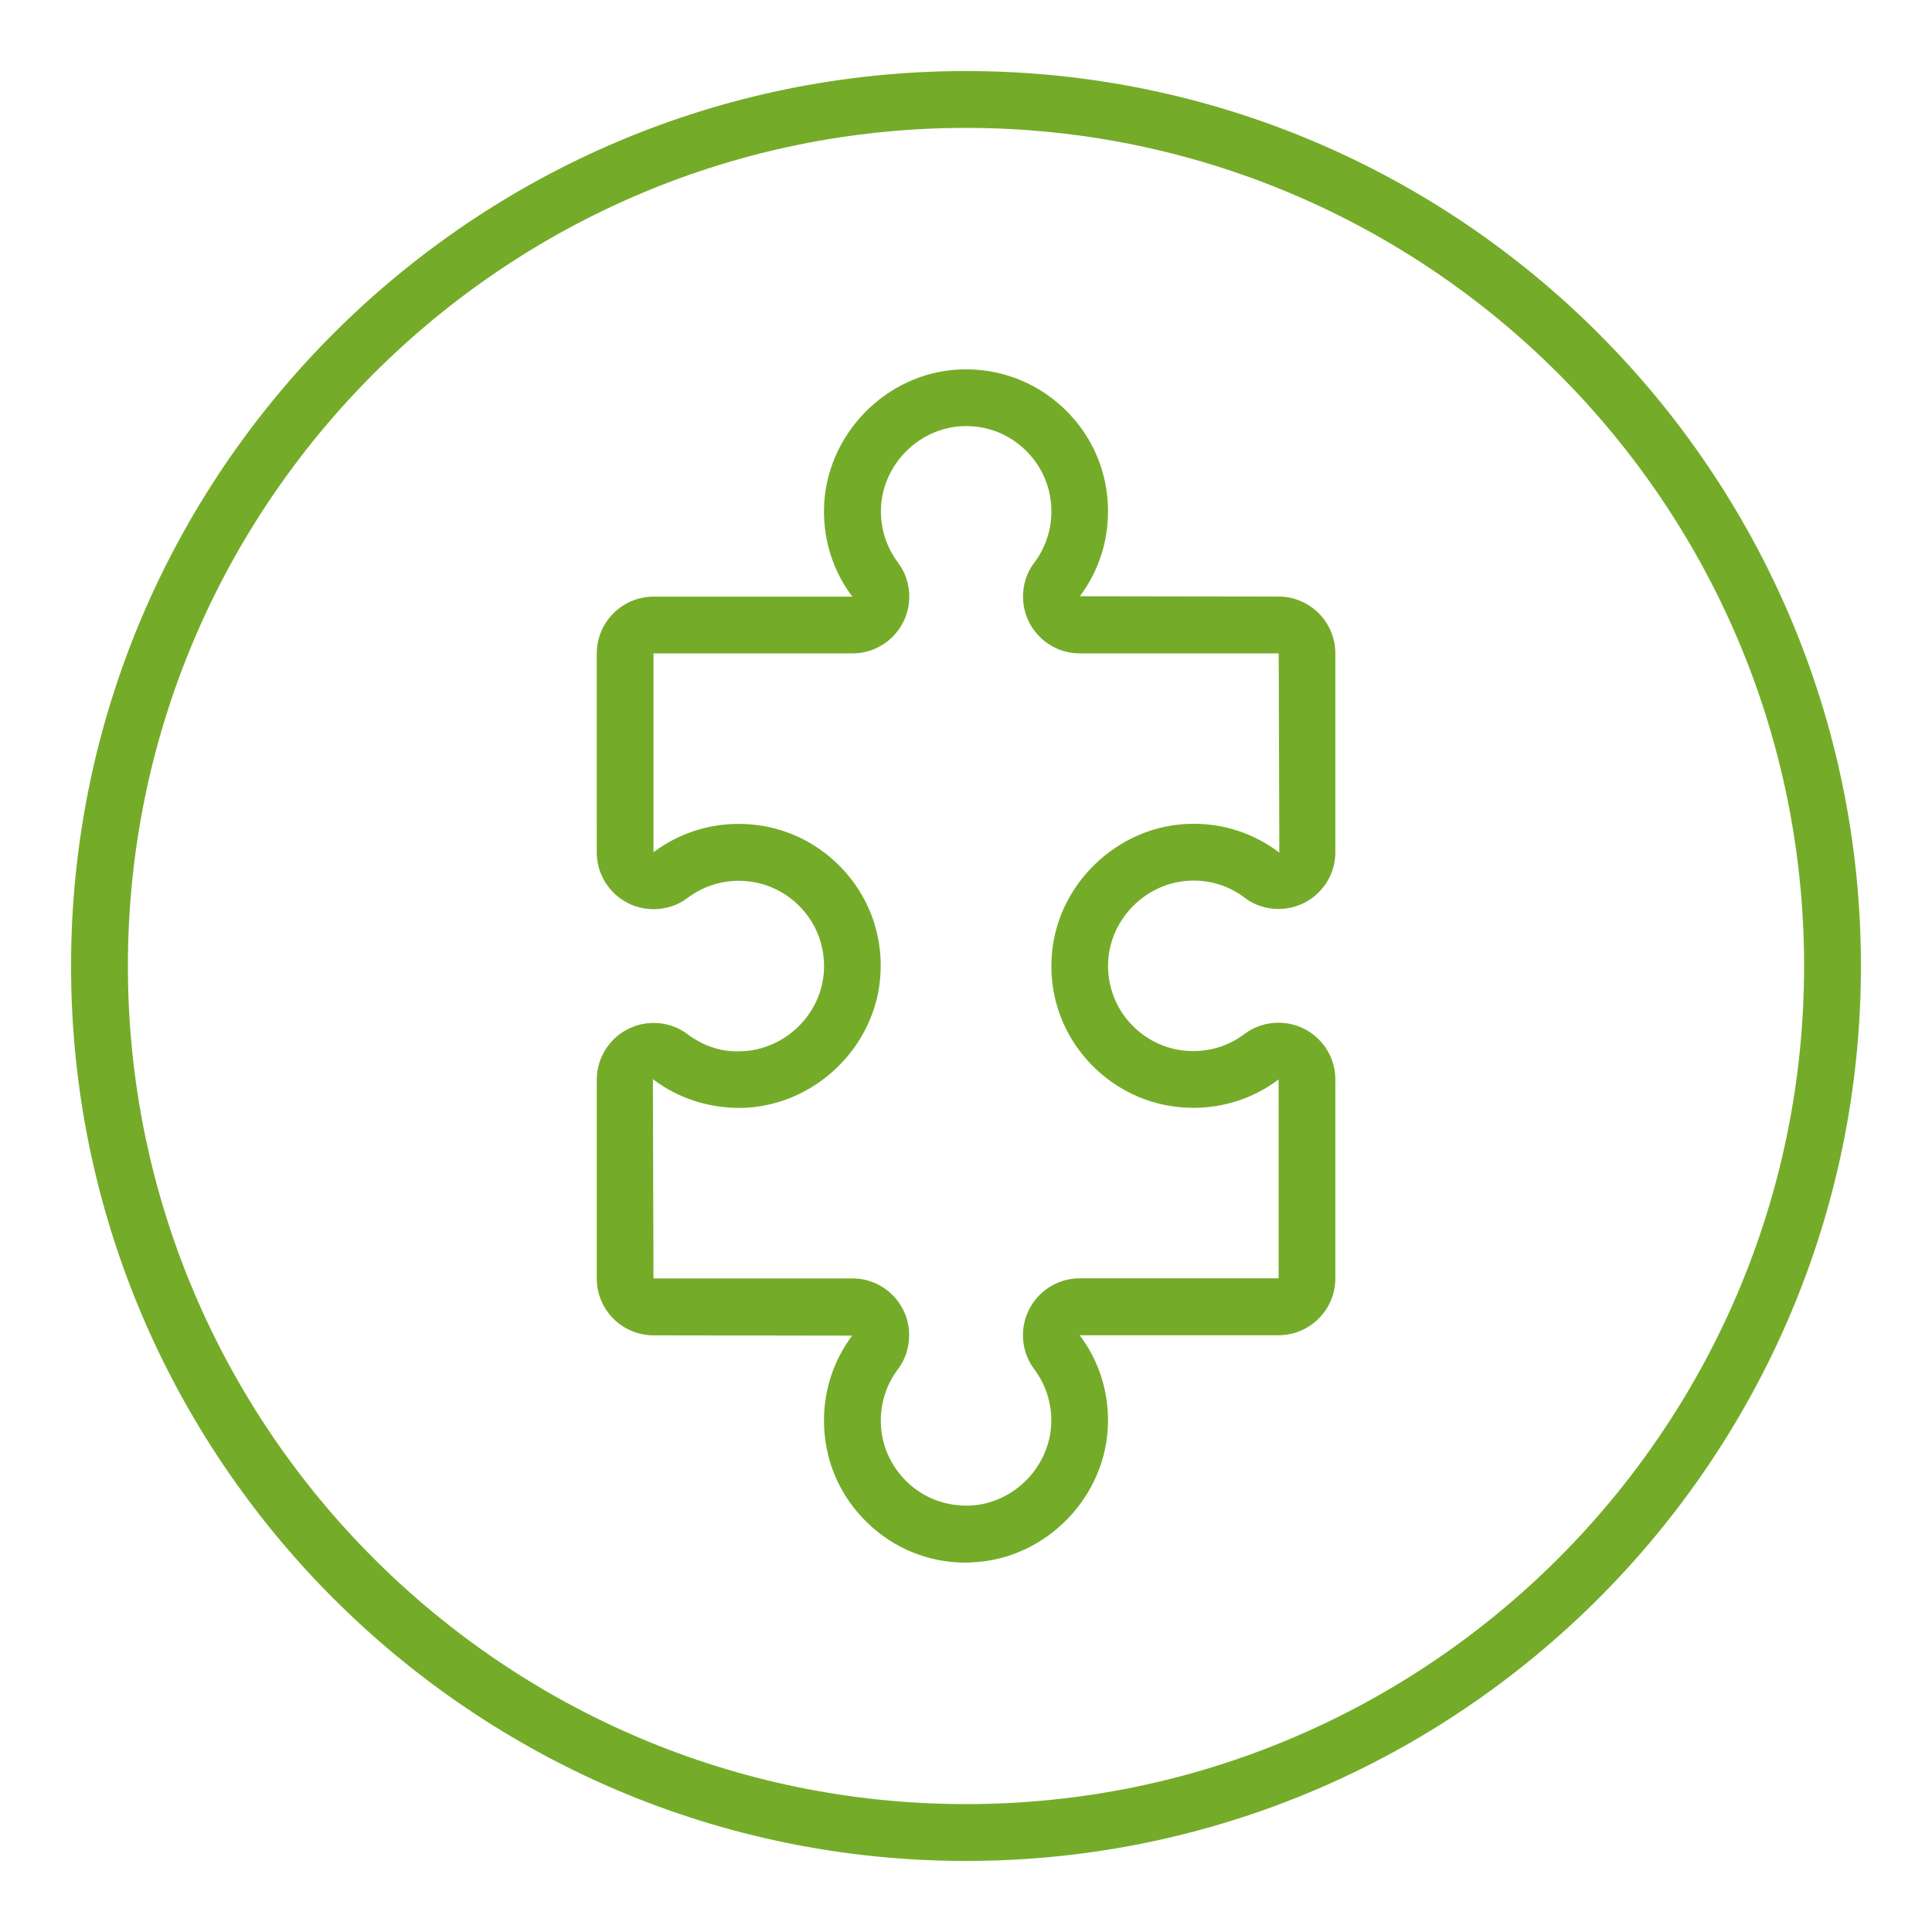
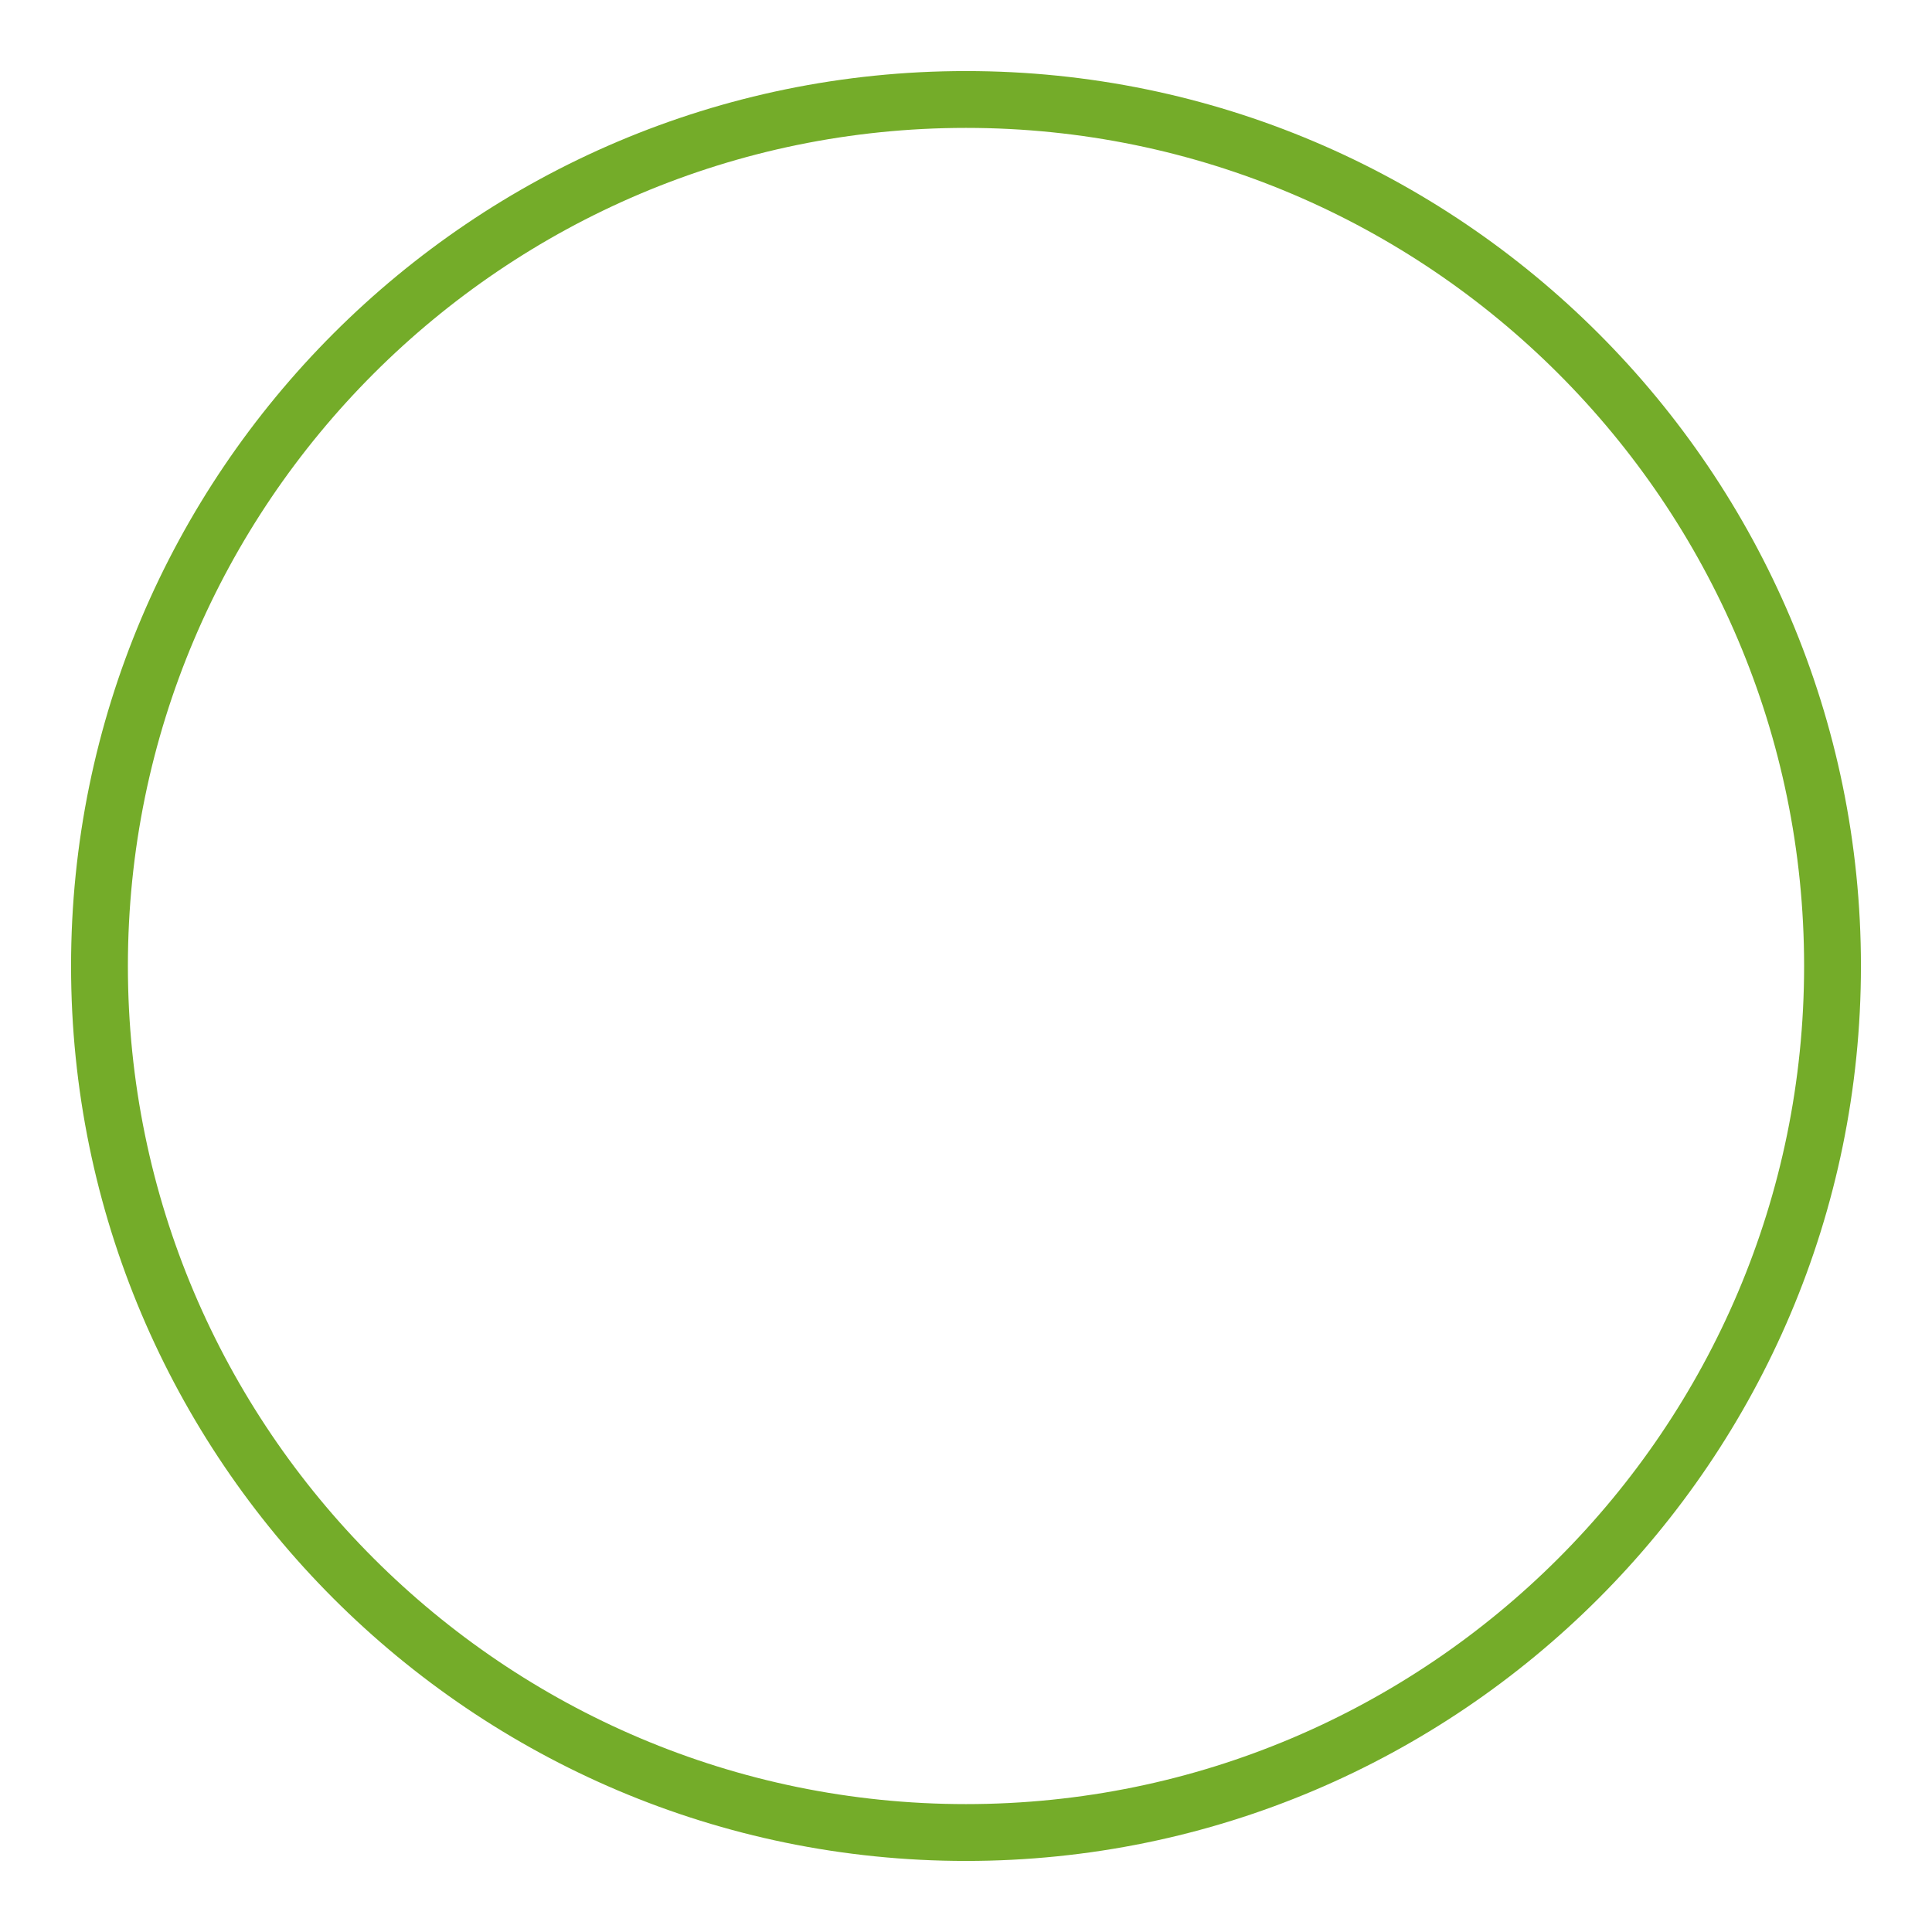
<svg xmlns="http://www.w3.org/2000/svg" version="1.1" x="0px" y="0px" viewBox="0 0 192.76 192.76" style="enable-background:new 0 0 192.76 192.76;" xml:space="preserve">
  <style type="text/css">
	.st0{fill:#74AC29;}
</style>
  <g id="Hilfslinien">
</g>
  <g id="Ebene_2">
    <path class="st0" d="M96.38,185.67c-49.24,0-89.29-40.06-89.29-89.29S47.14,7.09,96.38,7.09s89.29,40.06,89.29,89.29   S145.61,185.67,96.38,185.67z M96.38,12.76c-46.11,0-83.62,37.51-83.62,83.62S50.27,180,96.38,180S180,142.49,180,96.38   S142.49,12.76,96.38,12.76z" />
-     <path class="st0" d="M96.37,155.91c-3.68,0-7.15-1.39-9.81-3.96c-2.81-2.7-4.35-6.33-4.35-10.22c0-3.08,0.97-6.01,2.81-8.47   l-19.81-0.03c-3.13,0-5.67-2.54-5.67-5.67v-19.83c0-3.13,2.55-5.67,5.68-5.67c1.23,0,2.42,0.4,3.36,1.11   c1.51,1.15,3.31,1.79,5.23,1.72c4.46-0.05,8.23-3.71,8.4-8.16c0.09-2.34-0.75-4.56-2.37-6.24c-1.62-1.68-3.8-2.61-6.13-2.61   c-1.88,0-3.65,0.6-5.14,1.73c-0.94,0.71-2.13,1.1-3.36,1.1c0,0,0,0,0,0c-1.51,0-2.94-0.59-4.01-1.66c-1.07-1.07-1.66-2.5-1.66-4.01   V65.2c0-3.13,2.54-5.67,5.67-5.67h19.83c-1.87-2.47-2.86-5.48-2.83-8.66c0.08-7.43,6.18-13.72,13.6-14.01   c3.88-0.15,7.59,1.25,10.39,3.94c2.81,2.7,4.35,6.33,4.35,10.22c0,3.08-0.97,6.01-2.81,8.47l19.82,0.03c3.13,0,5.67,2.54,5.67,5.67   v19.83c0,1.52-0.59,2.94-1.66,4.01c-1.07,1.07-2.5,1.66-4.01,1.66c0,0,0,0,0,0c-1.23,0-2.42-0.39-3.36-1.11   c-1.51-1.15-3.32-1.75-5.23-1.72c-4.46,0.05-8.23,3.71-8.41,8.16c-0.09,2.34,0.75,4.56,2.37,6.24c1.62,1.68,3.8,2.61,6.13,2.61   c1.88,0,3.65-0.6,5.14-1.73c0.94-0.71,2.13-1.1,3.36-1.1c0,0,0,0,0,0c1.51,0,2.94,0.59,4.01,1.66c1.07,1.07,1.66,2.5,1.66,4.01   v19.84c0,3.13-2.54,5.67-5.67,5.67h-19.84c1.87,2.46,2.86,5.48,2.83,8.65c-0.08,7.43-6.18,13.72-13.6,14.01   C96.75,155.9,96.56,155.91,96.37,155.91z M65.14,107.67l0.06,19.88l19.84,0c1.52,0,2.94,0.59,4.01,1.66   c1.07,1.07,1.66,2.5,1.66,4.01c0,1.23-0.39,2.42-1.1,3.36c-1.13,1.49-1.73,3.27-1.73,5.14c0,2.33,0.93,4.51,2.61,6.13   c1.68,1.62,3.89,2.44,6.24,2.37c4.45-0.18,8.11-3.95,8.16-8.41c0.02-1.91-0.58-3.71-1.72-5.23c-0.71-0.94-1.11-2.14-1.11-3.36   c0-3.13,2.54-5.68,5.67-5.68h19.84l0-19.84c0,0,0,0,0,0c-2.46,1.85-5.4,2.83-8.5,2.83c-3.89,0-7.52-1.55-10.22-4.35   c-2.7-2.8-4.1-6.5-3.94-10.39c0.29-7.42,6.58-13.52,14.01-13.6c0.05,0,0.1,0,0.16,0c3.12,0,6.08,0.99,8.56,2.88l-0.06-19.88   l-19.84,0c-1.52,0-2.94-0.59-4.01-1.66c-1.07-1.07-1.66-2.5-1.66-4.01c0-1.23,0.39-2.42,1.1-3.35c1.13-1.49,1.73-3.27,1.73-5.15   c0-2.33-0.93-4.51-2.61-6.13c-1.68-1.62-3.87-2.46-6.24-2.37c-4.45,0.18-8.11,3.95-8.16,8.4c-0.02,1.91,0.58,3.71,1.72,5.23   c0.71,0.94,1.11,2.14,1.11,3.37c0,1.51-0.59,2.94-1.66,4.01c-1.07,1.07-2.5,1.66-4.01,1.66H65.2l0,19.84   c2.47-1.85,5.41-2.83,8.5-2.83c3.89,0,7.52,1.55,10.22,4.35c2.7,2.81,4.1,6.5,3.94,10.39c-0.29,7.42-6.58,13.52-14.01,13.6   C70.7,110.55,67.66,109.59,65.14,107.67z" />
  </g>
</svg>